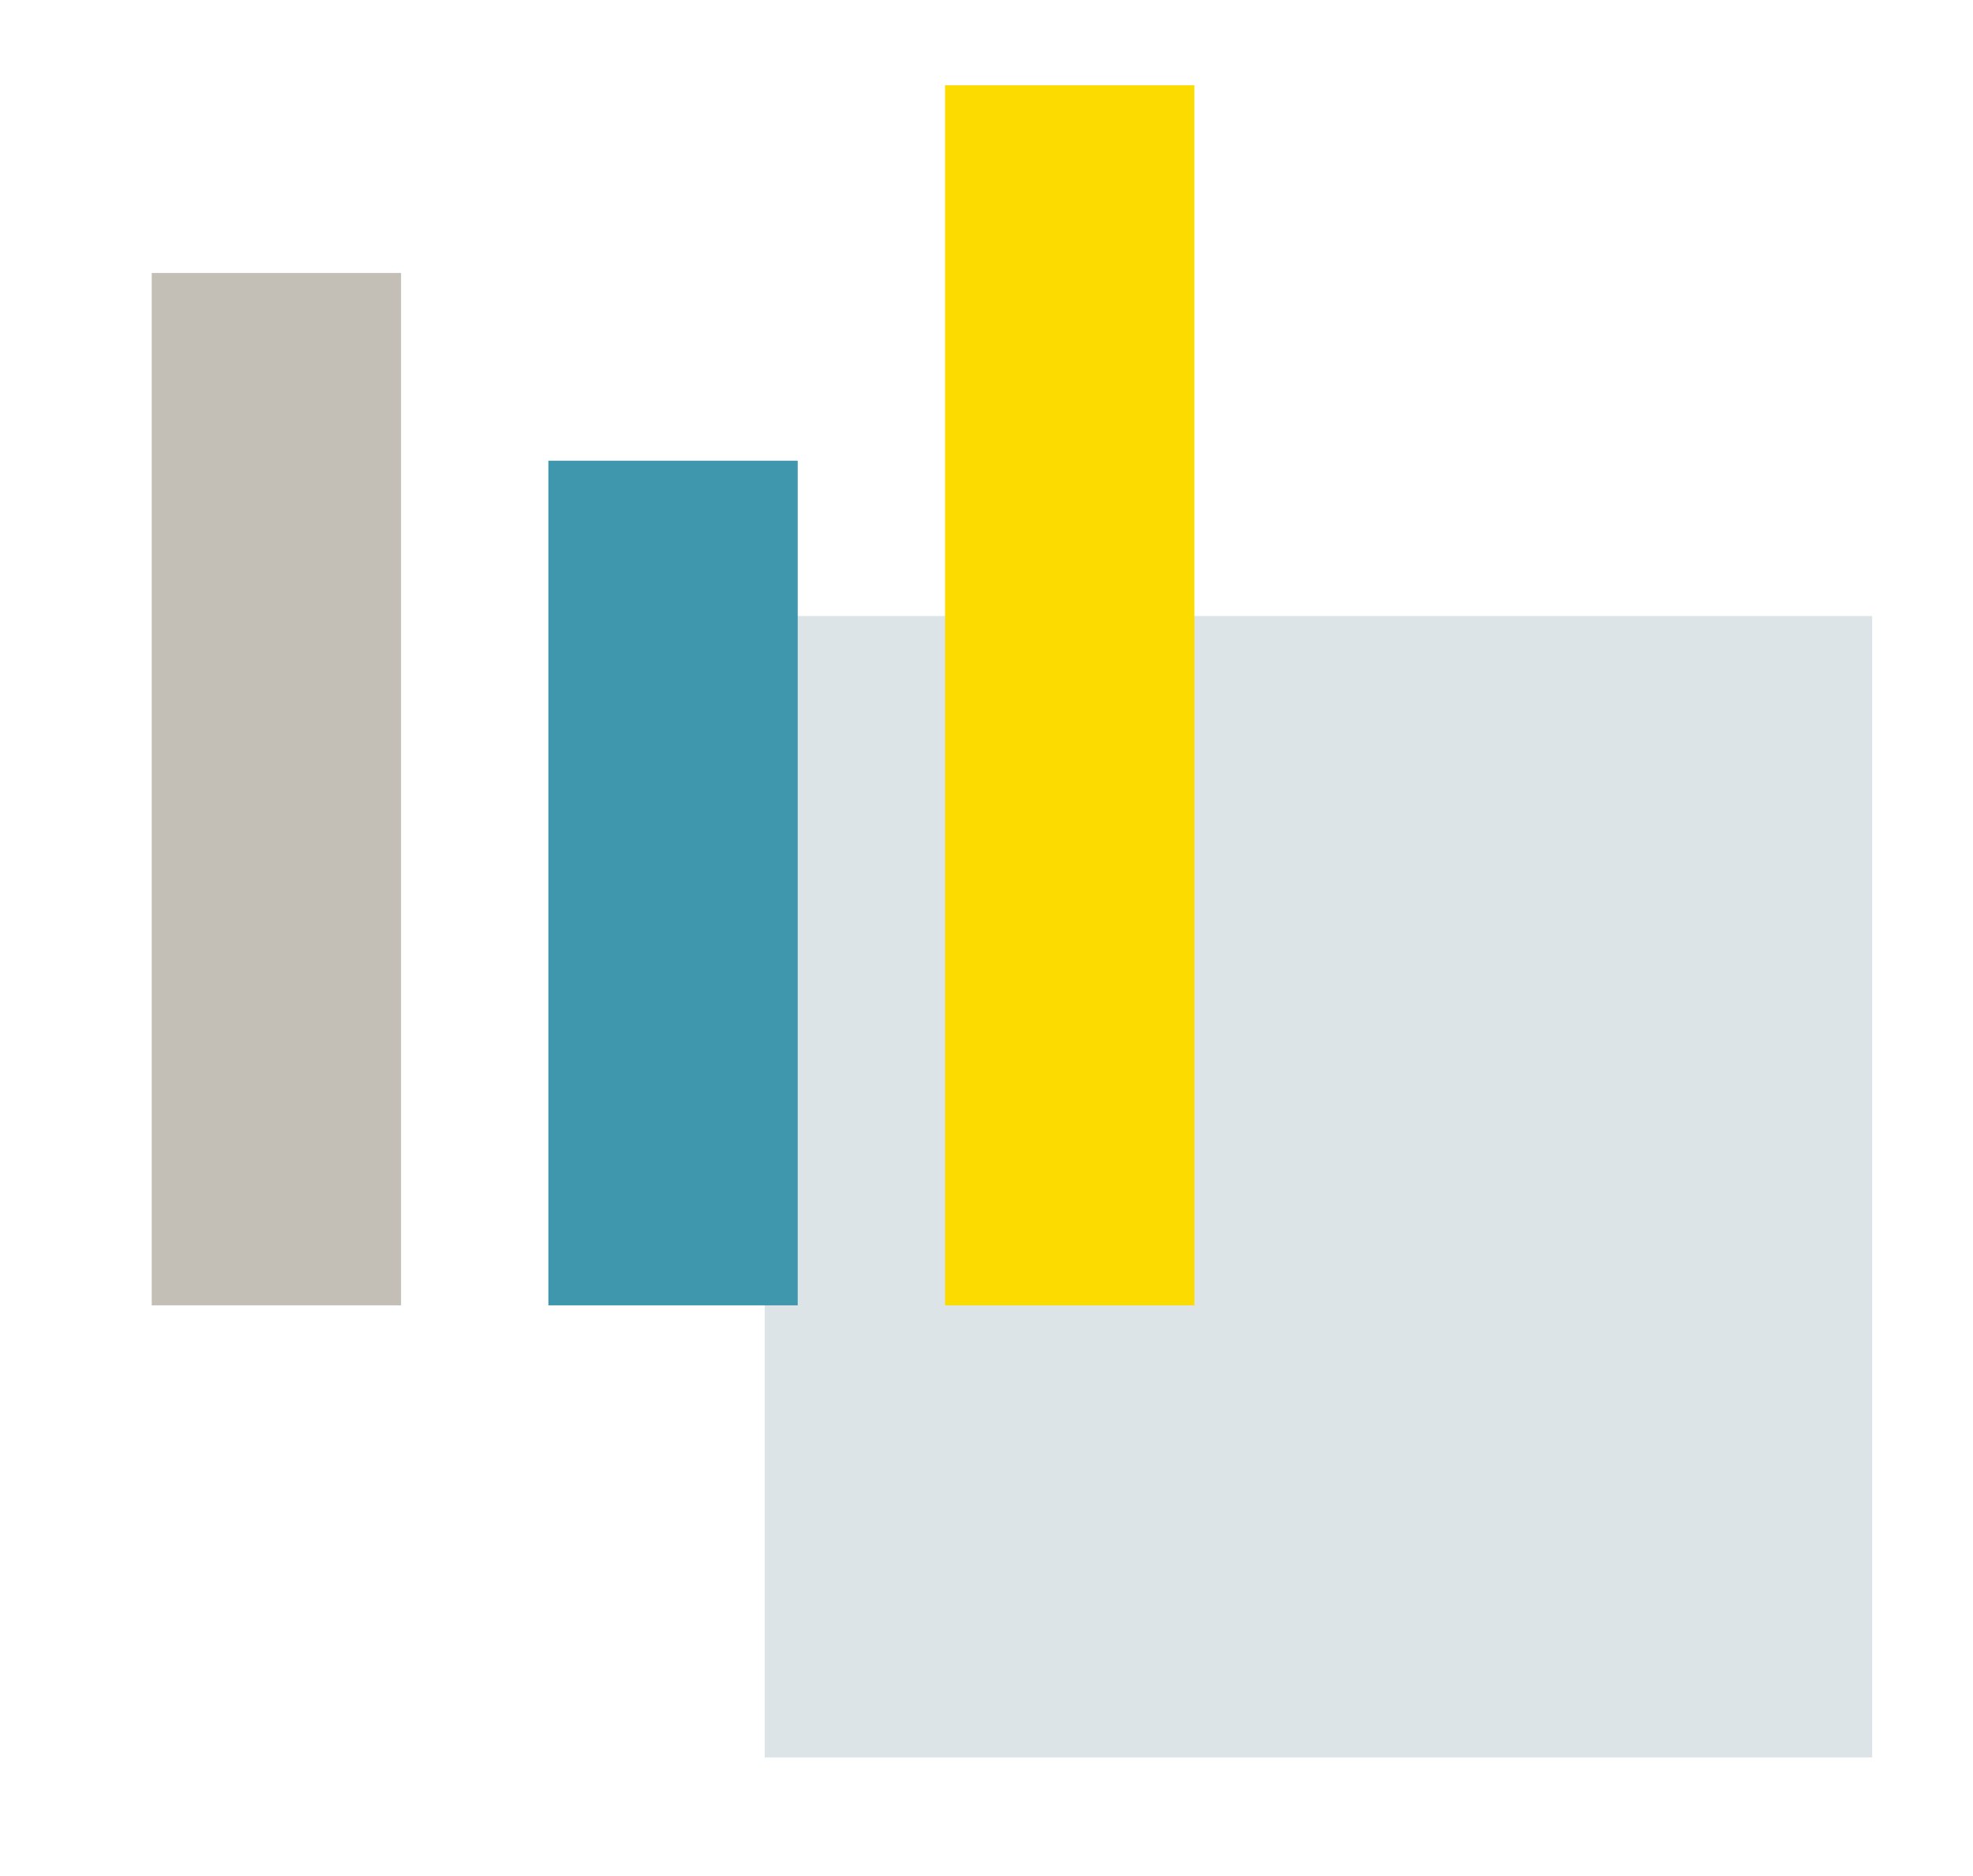
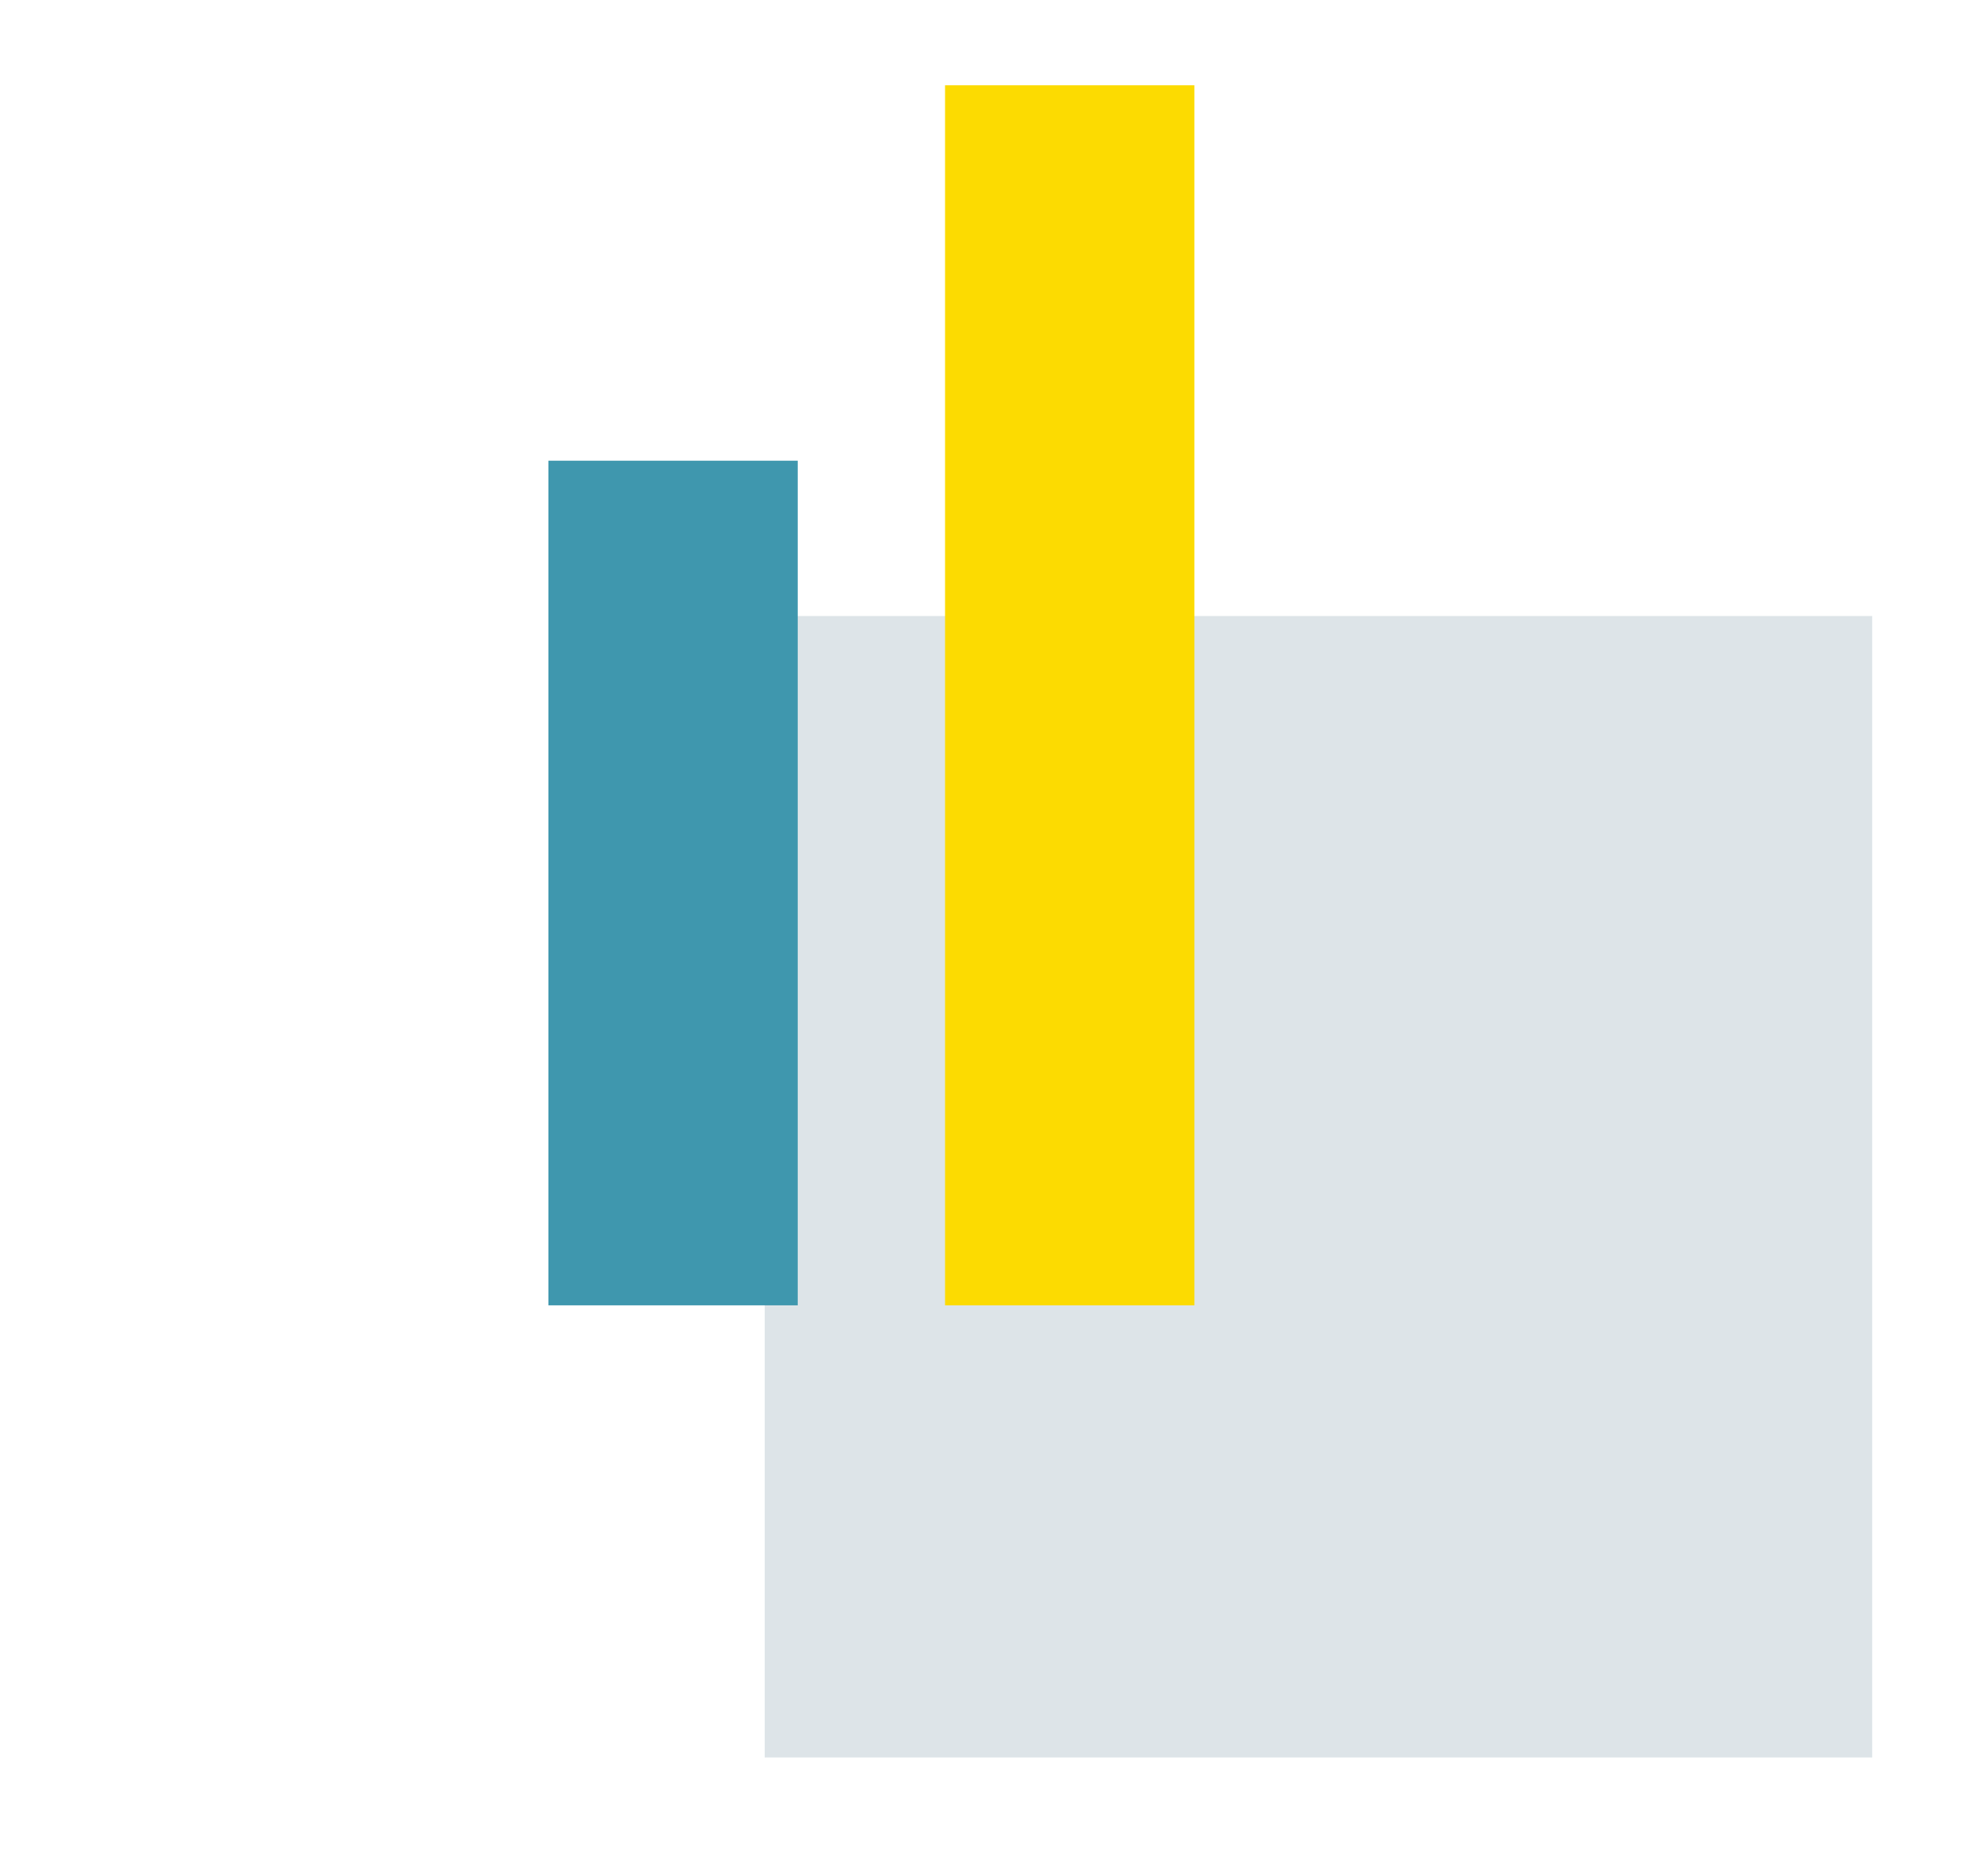
<svg xmlns="http://www.w3.org/2000/svg" viewBox="0 0 366 348" width="366" height="348" preserveAspectRatio="xMidYMid meet" style="width: 100%; height: 100%; transform: translate3d(0px, 0px, 0px);">
  <defs>
    <clipPath id="__lottie_element_80">
      <rect width="366" height="348" x="0" y="0" />
    </clipPath>
  </defs>
  <g clip-path="url(#__lottie_element_80)">
    <g style="display: block;" transform="matrix(1,0,0,1,141.605,114.015)" opacity="0.15">
      <g opacity="1" transform="matrix(1,0,0,1,102.973,106.118)">
        <path fill="rgb(25,75,101)" fill-opacity="1" d=" M-102.723,105.868 C-102.723,105.868 102.723,105.868 102.723,105.868 C102.723,105.868 102.723,-105.868 102.723,-105.868 C102.723,-105.868 -102.723,-105.868 -102.723,-105.868 C-102.723,-105.868 -102.723,105.868 -102.723,105.868z" />
      </g>
    </g>
    <g style="display: block;" transform="matrix(1,0,0,1,27.896,50.388)" opacity="1">
      <g opacity="1" transform="matrix(1,0,0,1,23.376,95.997)">
-         <path fill="rgb(195,190,182)" fill-opacity="1" d=" M-23.126,-95.747 C-23.126,-95.747 23.126,-95.747 23.126,-95.747 C23.126,-95.747 23.126,95.747 23.126,95.747 C23.126,95.747 -23.126,95.747 -23.126,95.747 C-23.126,95.747 -23.126,-95.747 -23.126,-95.747z" />
-       </g>
+         </g>
    </g>
    <g style="display: block;" transform="matrix(1,0,0,1,101.479,85.205)" opacity="1">
      <g opacity="1" transform="matrix(1,0,0,1,23.376,78.589)">
        <path fill="rgb(63,151,174)" fill-opacity="1" d=" M-23.126,-78.339 C-23.126,-78.339 23.126,-78.339 23.126,-78.339 C23.126,-78.339 23.126,78.339 23.126,78.339 C23.126,78.339 -23.126,78.339 -23.126,78.339 C-23.126,78.339 -23.126,-78.339 -23.126,-78.339z" />
      </g>
    </g>
    <g style="display: block;" transform="matrix(1,0,0,1,175.061,15.571)" opacity="1">
      <g opacity="1" transform="matrix(1,0,0,1,23.377,113.406)">
        <path fill="rgb(252,219,1)" fill-opacity="1" d=" M-23.127,-113.156 C-23.127,-113.156 23.127,-113.156 23.127,-113.156 C23.127,-113.156 23.127,113.156 23.127,113.156 C23.127,113.156 -23.127,113.156 -23.127,113.156 C-23.127,113.156 -23.127,-113.156 -23.127,-113.156z" />
      </g>
    </g>
  </g>
</svg>